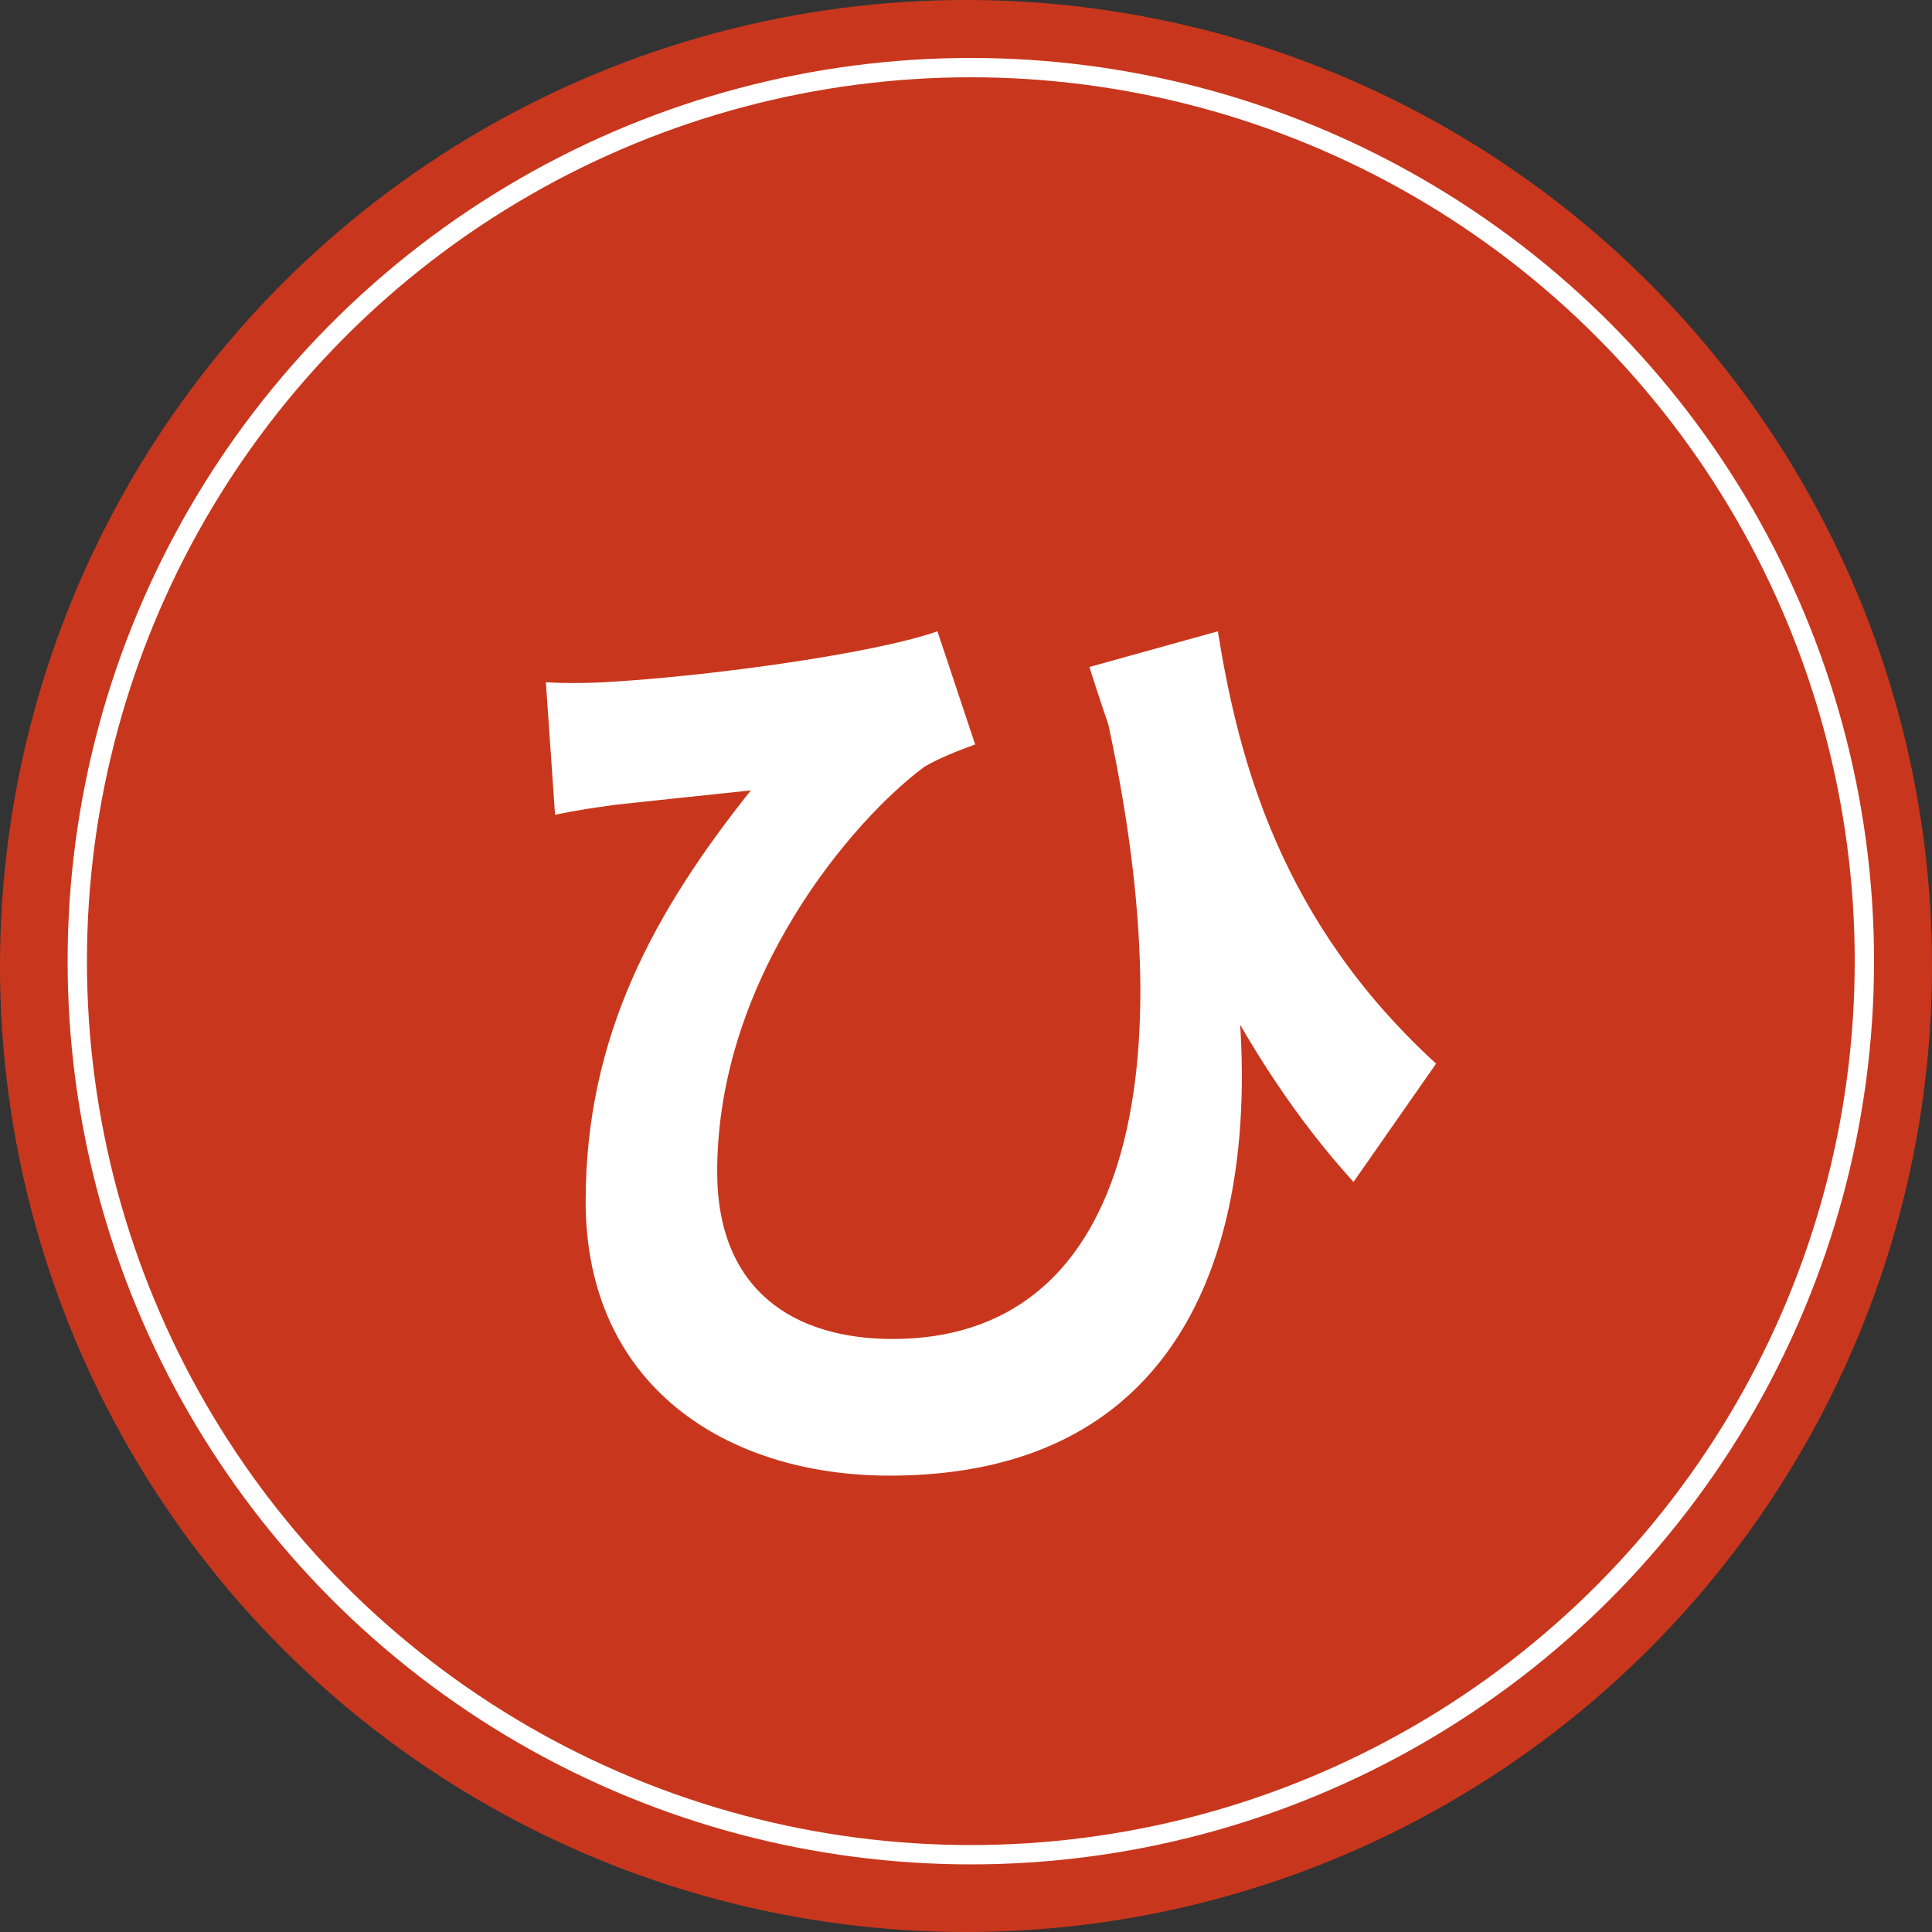
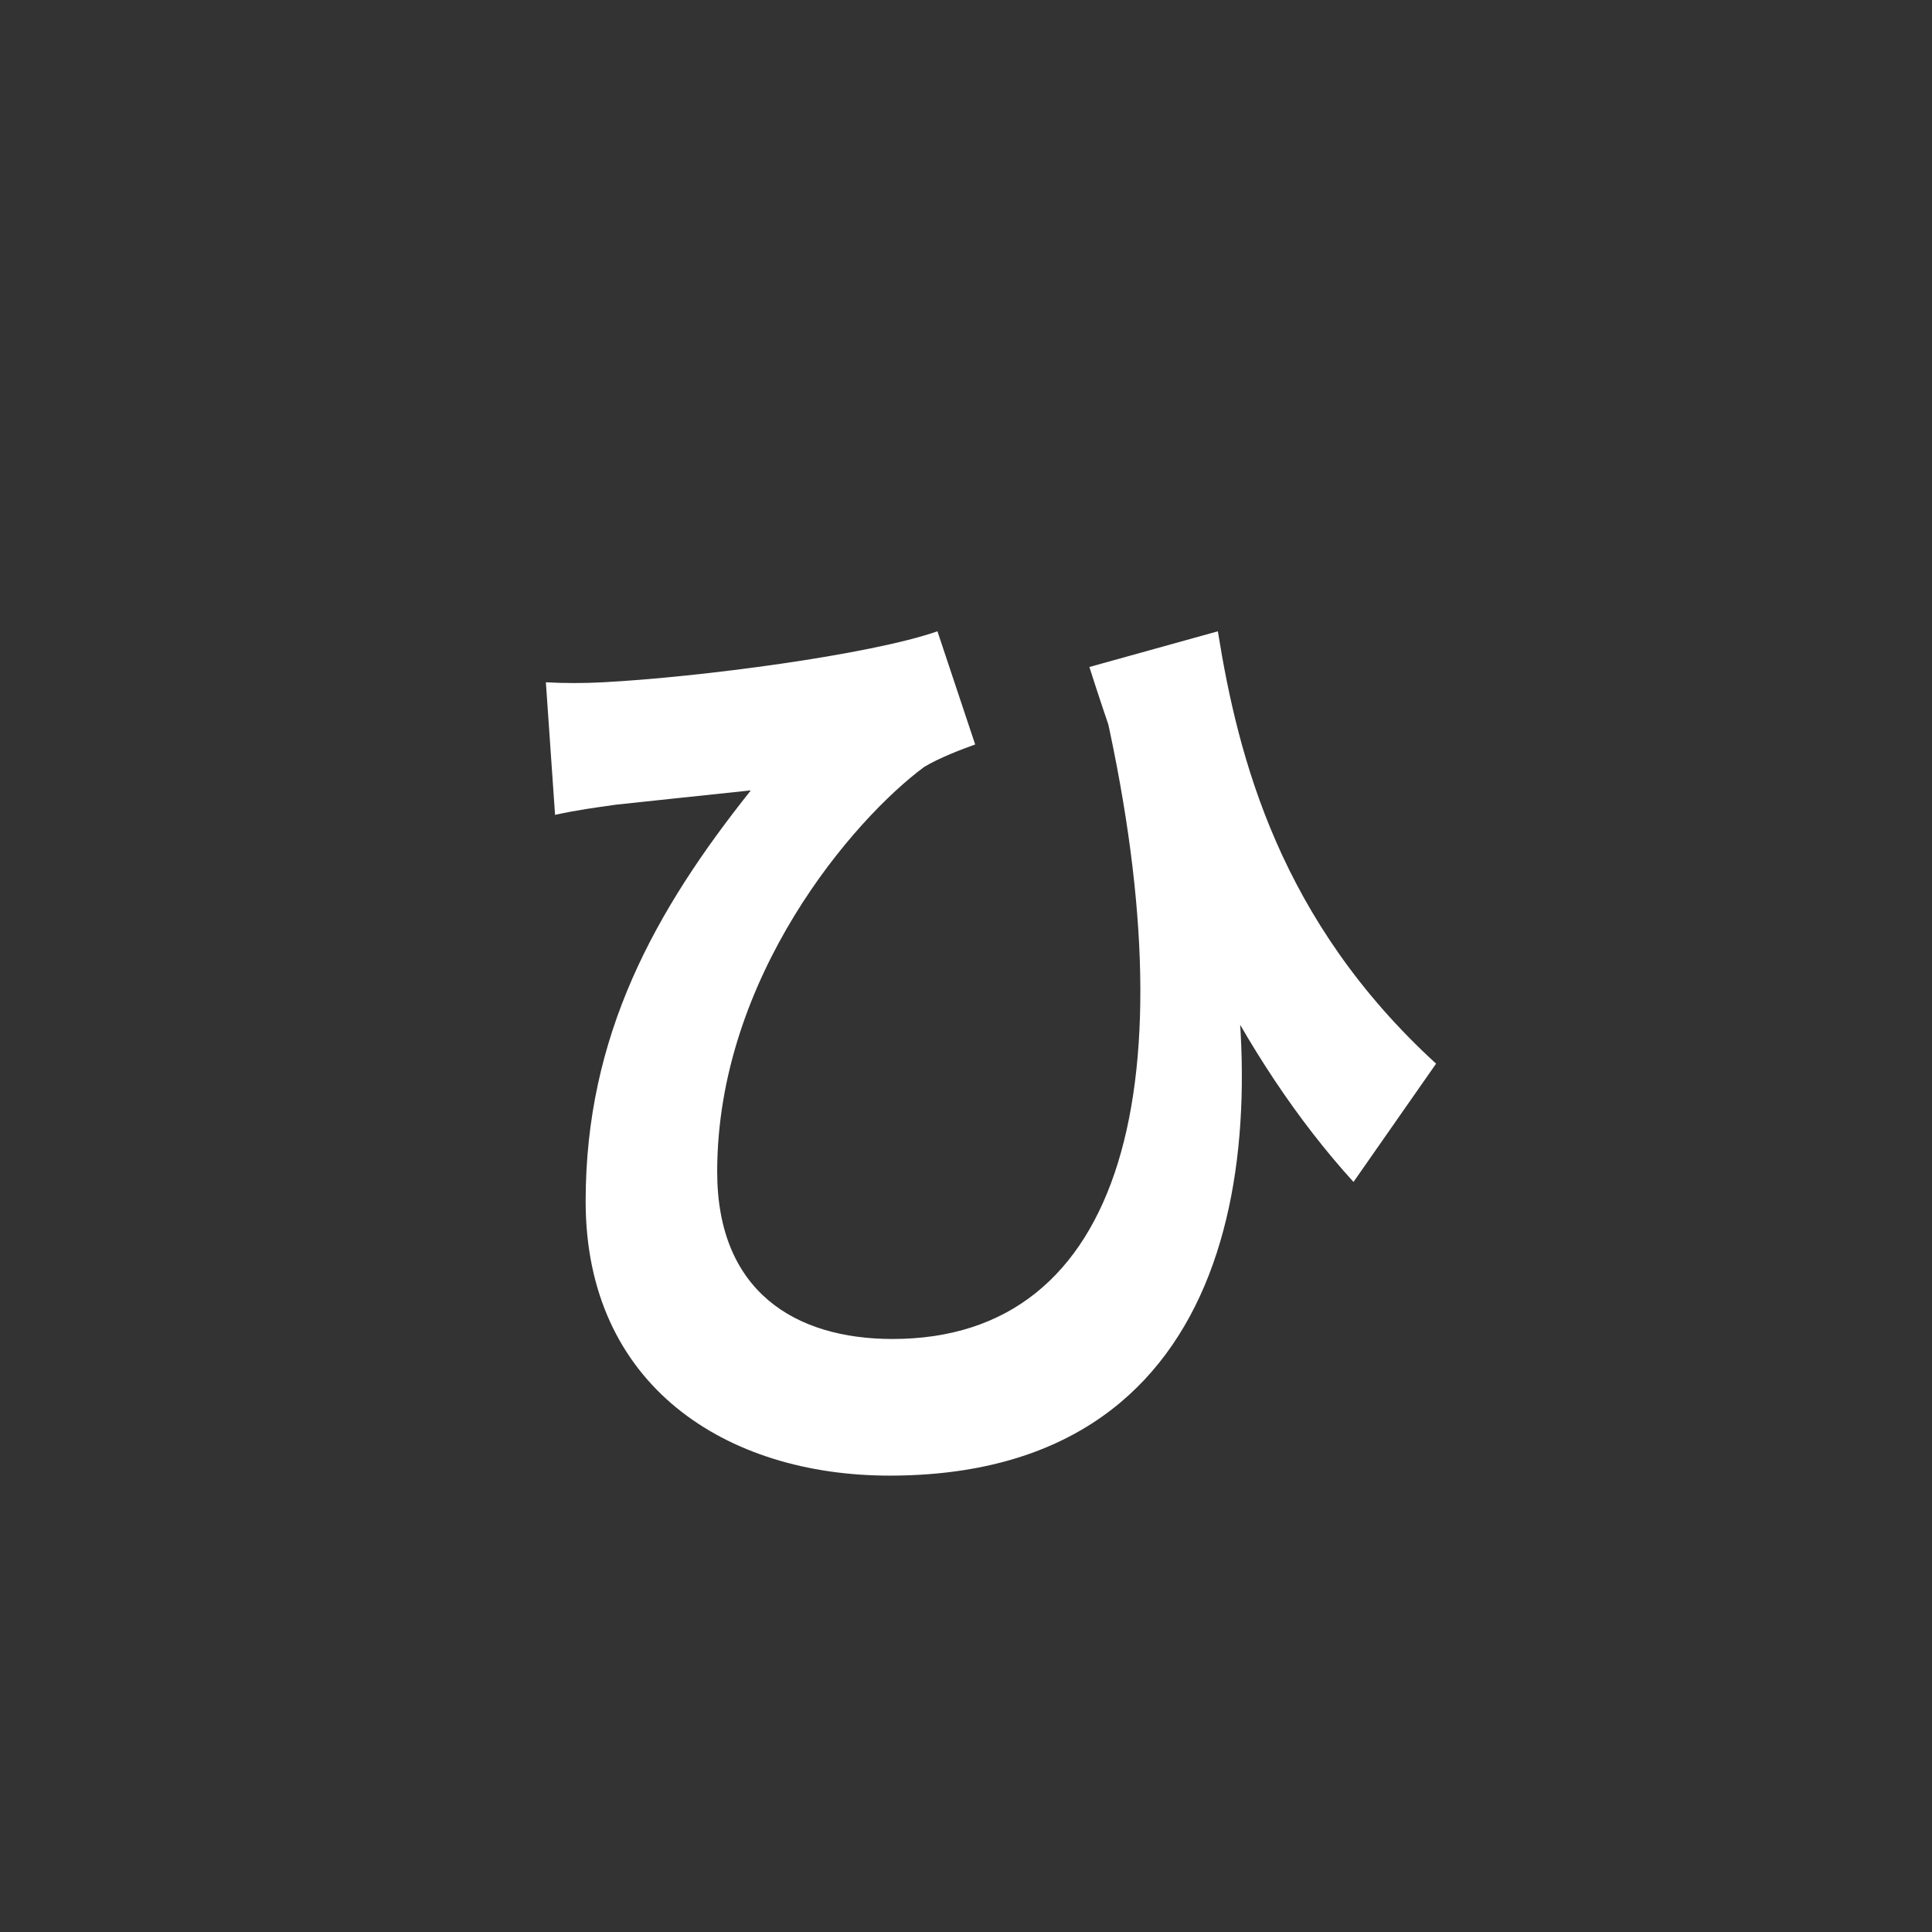
<svg xmlns="http://www.w3.org/2000/svg" width="200" height="200" viewBox="0 0 200 200" fill="none">
  <rect x="0" y="0" width="200" height="200" fill="#333333" stroke="none" />
-   <circle cx="100" cy="100" r="100" fill="#C8371D" />
  <path d="M126.073 65.352C128.185 78.547 132.512 95.331 148.663 110.11L140.113 122.355C128.501 109.582 120.056 91.953 112.773 69.047L126.073 65.352ZM56.509 70.63C58.304 70.736 60.521 70.736 62.421 70.63C72.449 70.102 90.077 67.78 97.044 65.352L100.95 77.069C99.472 77.597 97.255 78.442 95.672 79.392C88.388 84.775 74.243 101.137 74.243 121.299C74.243 133.649 82.266 138.611 92.4 138.611C116.362 138.611 123.434 112.221 114.039 71.897L126.496 92.164C132.301 120.56 127.34 152.756 92.083 152.756C75.193 152.756 60.626 143.467 60.626 124.36C60.626 107.154 67.804 94.276 77.727 81.82C73.61 82.242 66.854 82.981 63.793 83.297C61.576 83.614 59.887 83.825 57.459 84.353L56.509 70.63Z" fill="white" />
-   <circle cx="100.5" cy="99.5" r="92.5" stroke="white" stroke-width="2" />
</svg>